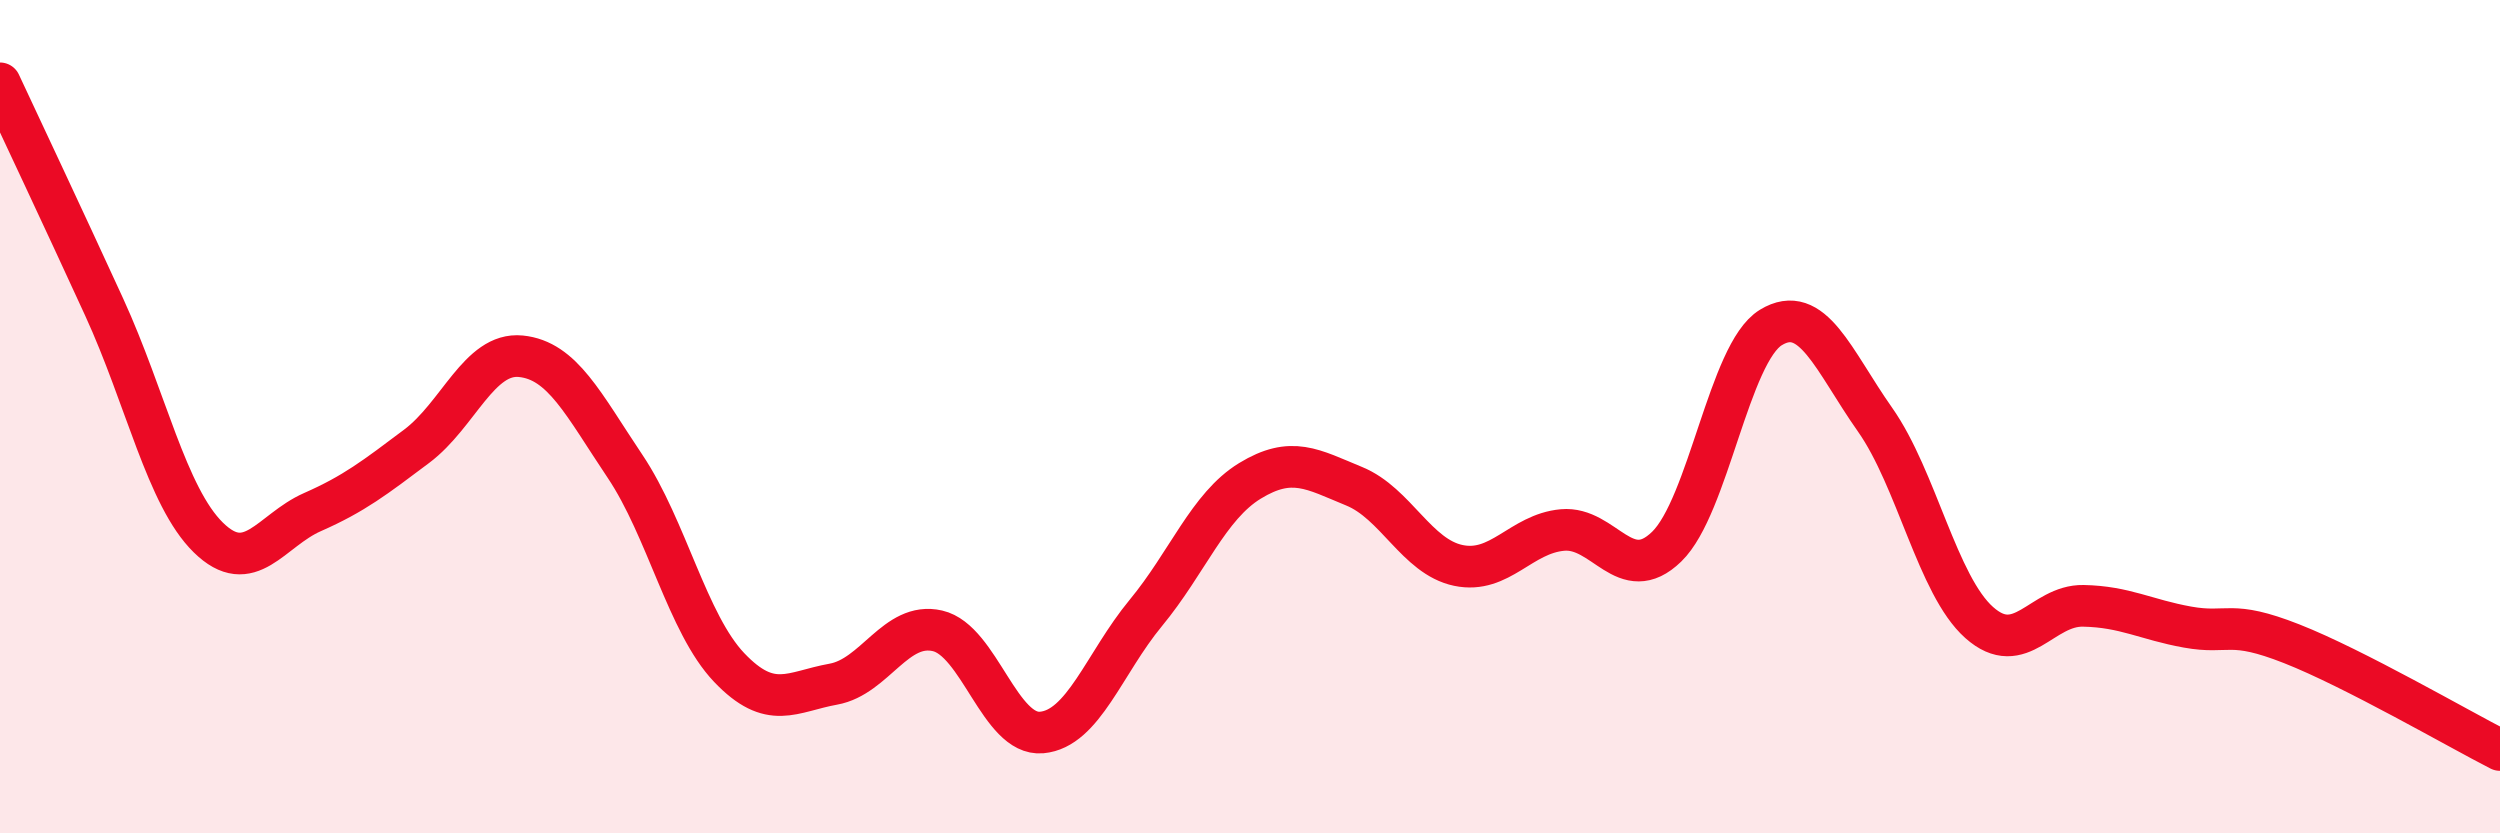
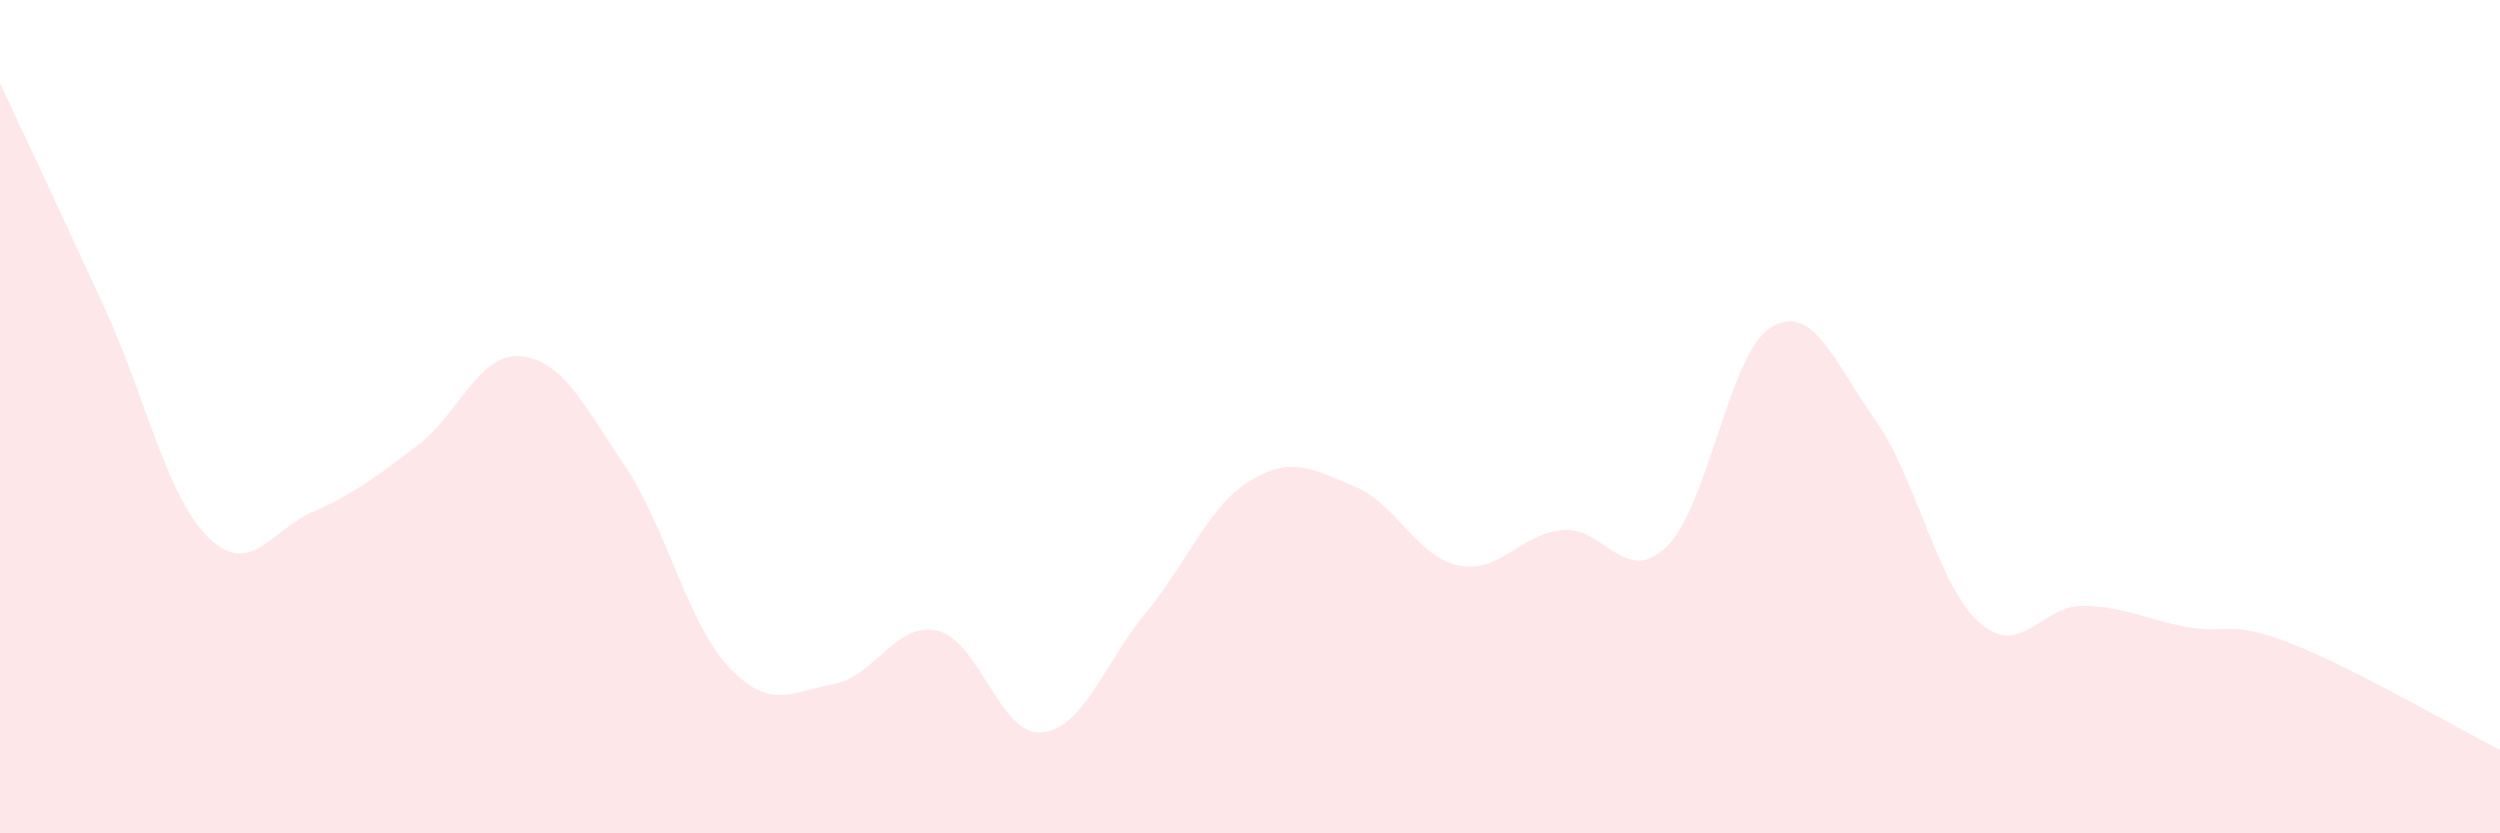
<svg xmlns="http://www.w3.org/2000/svg" width="60" height="20" viewBox="0 0 60 20">
  <path d="M 0,2 C 0.5,3.07 1.5,5.19 2.5,7.37 C 3.5,9.55 4,11.92 5,12.9 C 6,13.88 6.5,12.73 7.5,12.29 C 8.5,11.85 9,11.46 10,10.71 C 11,9.96 11.5,8.45 12.5,8.55 C 13.5,8.65 14,9.7 15,11.19 C 16,12.68 16.5,14.97 17.5,16.02 C 18.5,17.07 19,16.6 20,16.42 C 21,16.24 21.5,14.91 22.5,15.14 C 23.5,15.37 24,17.67 25,17.58 C 26,17.49 26.5,15.92 27.5,14.71 C 28.5,13.5 29,12.15 30,11.54 C 31,10.93 31.5,11.26 32.5,11.67 C 33.5,12.08 34,13.36 35,13.57 C 36,13.78 36.5,12.81 37.5,12.72 C 38.5,12.63 39,14.09 40,13.12 C 41,12.15 41.5,8.47 42.5,7.86 C 43.5,7.25 44,8.65 45,10.07 C 46,11.49 46.5,14.05 47.5,14.94 C 48.5,15.83 49,14.52 50,14.54 C 51,14.56 51.5,14.87 52.5,15.05 C 53.5,15.23 53.5,14.86 55,15.45 C 56.5,16.04 59,17.49 60,18L60 20L0 20Z" fill="#EB0A25" opacity="0.1" stroke-linecap="round" stroke-linejoin="round" />
-   <path d="M 0,2 C 0.5,3.07 1.5,5.19 2.5,7.37 C 3.5,9.55 4,11.92 5,12.9 C 6,13.88 6.5,12.73 7.5,12.29 C 8.5,11.85 9,11.46 10,10.71 C 11,9.96 11.5,8.45 12.5,8.55 C 13.5,8.65 14,9.7 15,11.19 C 16,12.68 16.5,14.97 17.5,16.02 C 18.5,17.07 19,16.6 20,16.42 C 21,16.24 21.5,14.91 22.5,15.14 C 23.5,15.37 24,17.67 25,17.58 C 26,17.49 26.5,15.92 27.5,14.71 C 28.5,13.5 29,12.15 30,11.54 C 31,10.93 31.5,11.26 32.5,11.67 C 33.5,12.08 34,13.36 35,13.57 C 36,13.78 36.5,12.81 37.5,12.72 C 38.5,12.63 39,14.09 40,13.12 C 41,12.15 41.5,8.47 42.5,7.86 C 43.5,7.25 44,8.65 45,10.07 C 46,11.49 46.5,14.05 47.5,14.94 C 48.5,15.83 49,14.52 50,14.54 C 51,14.56 51.5,14.87 52.5,15.05 C 53.5,15.23 53.5,14.86 55,15.45 C 56.5,16.04 59,17.49 60,18" stroke="#EB0A25" stroke-width="1" fill="none" stroke-linecap="round" stroke-linejoin="round" />
</svg>